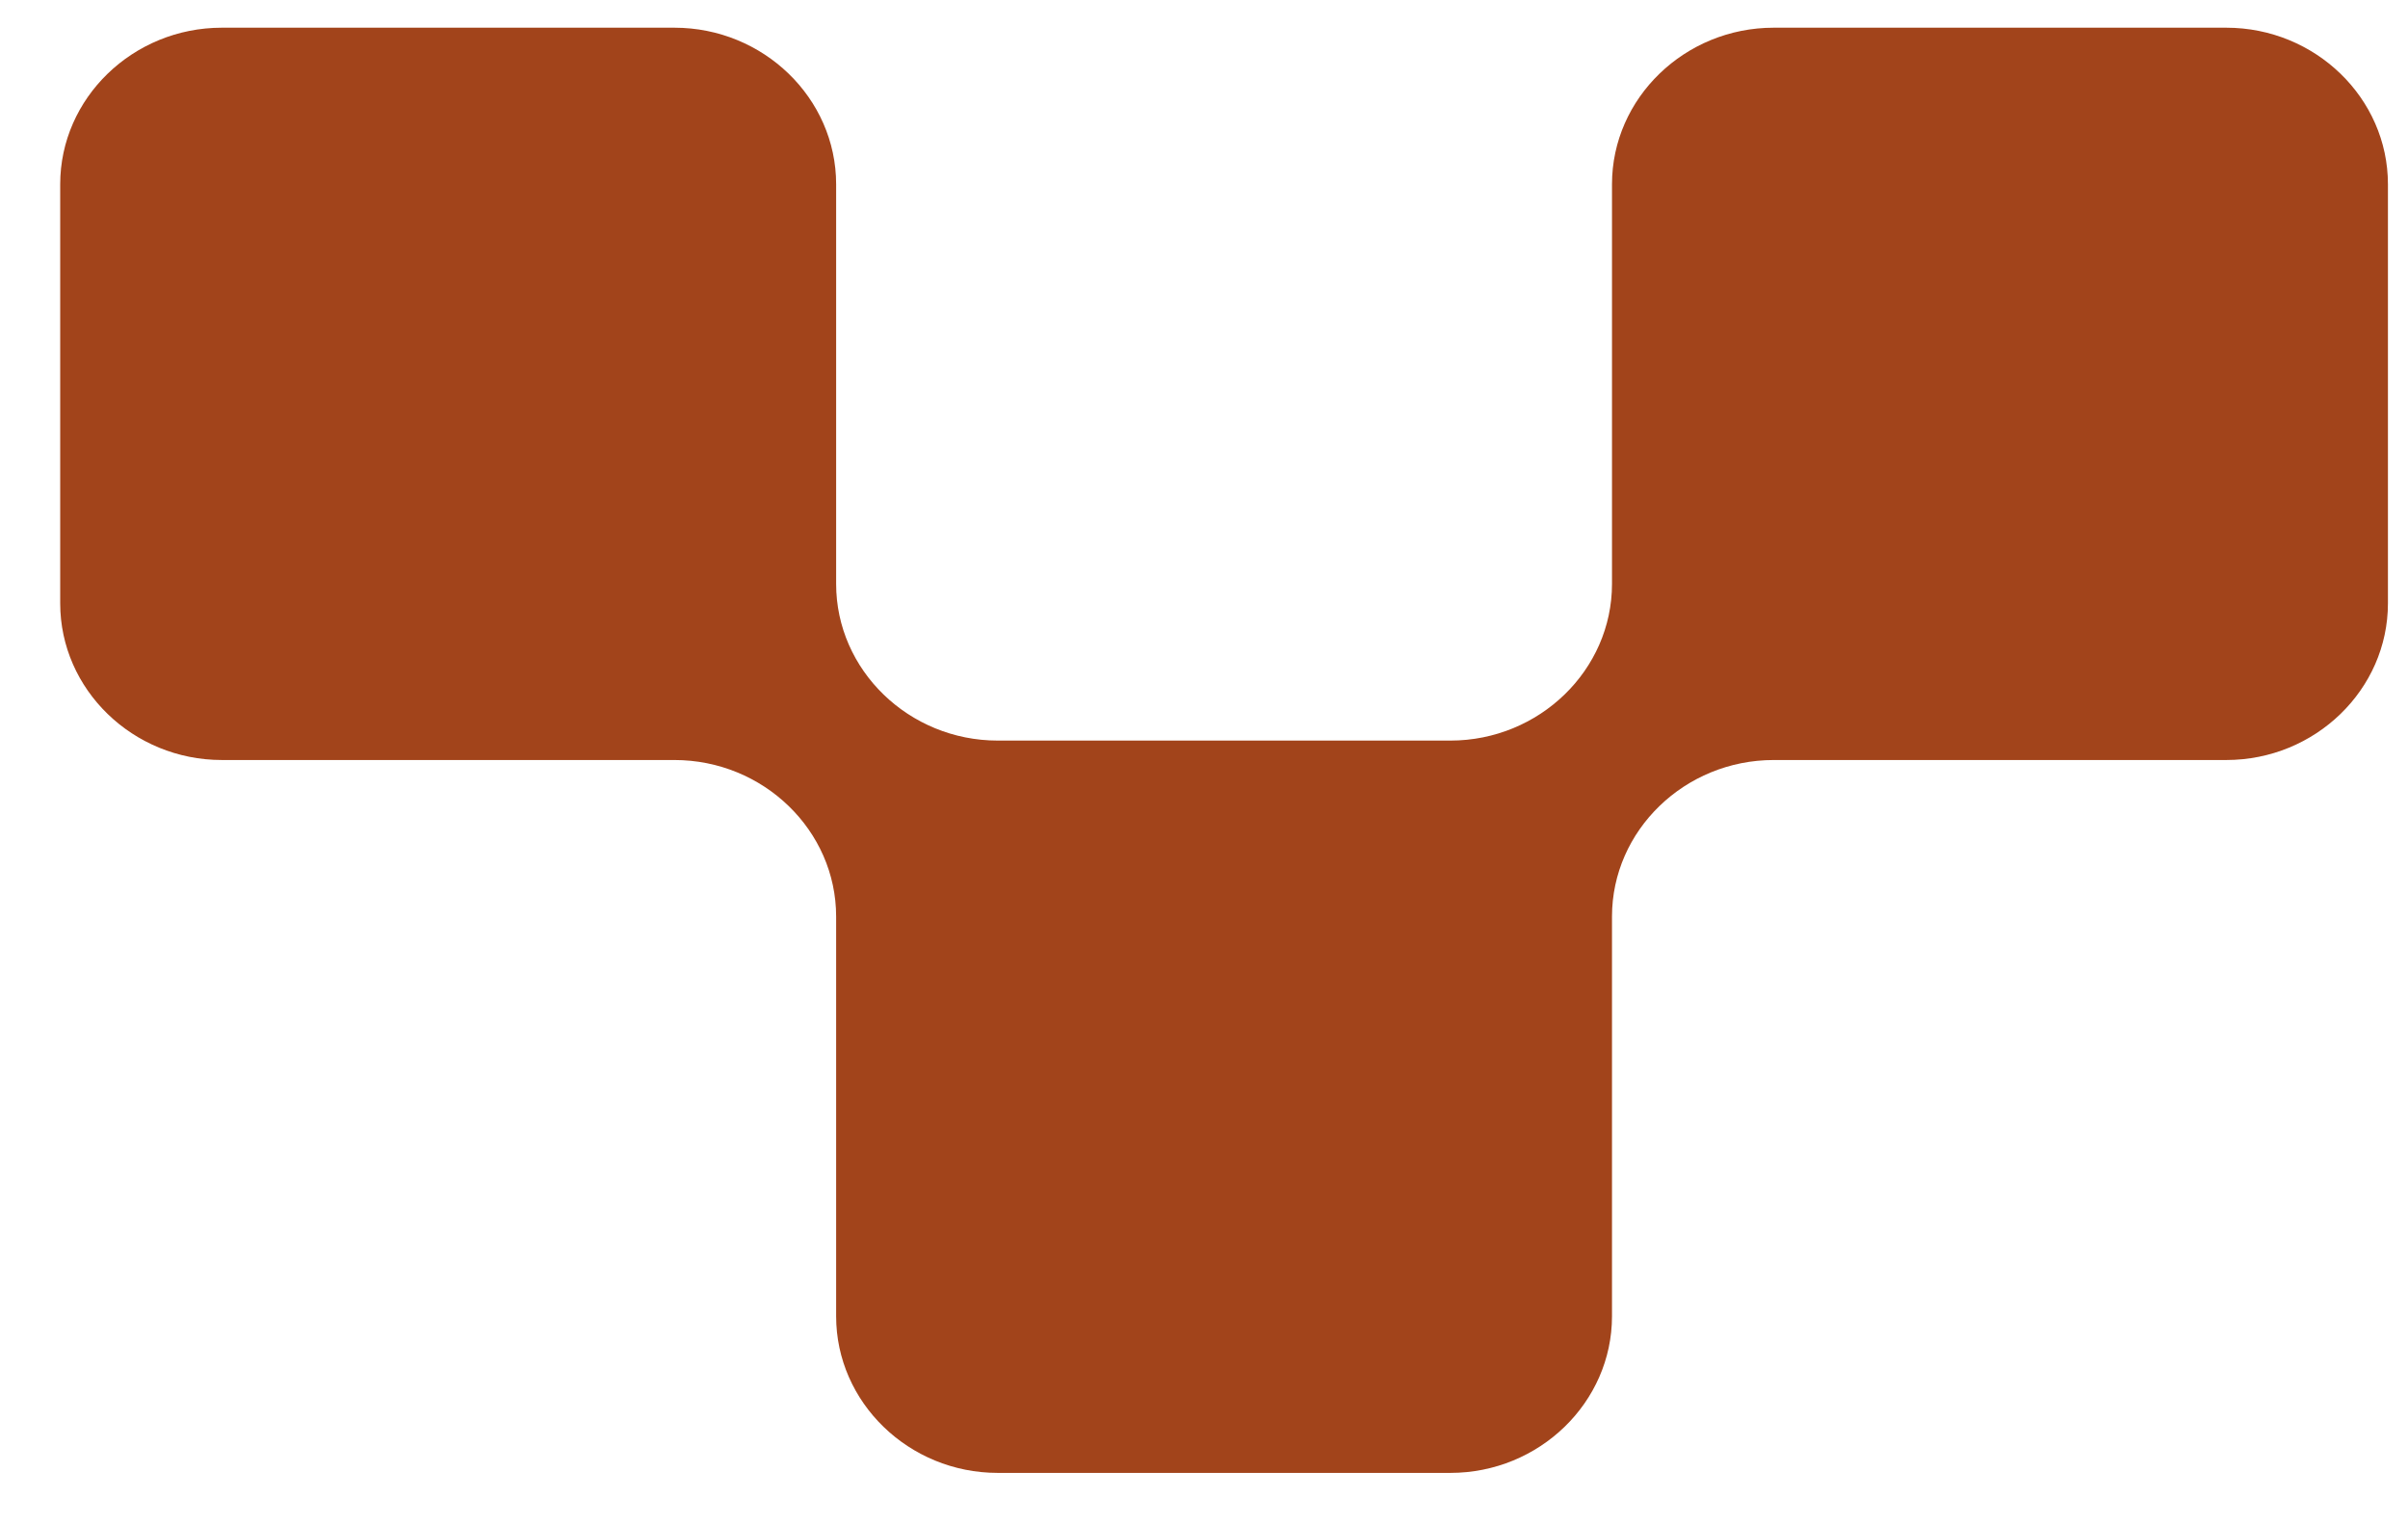
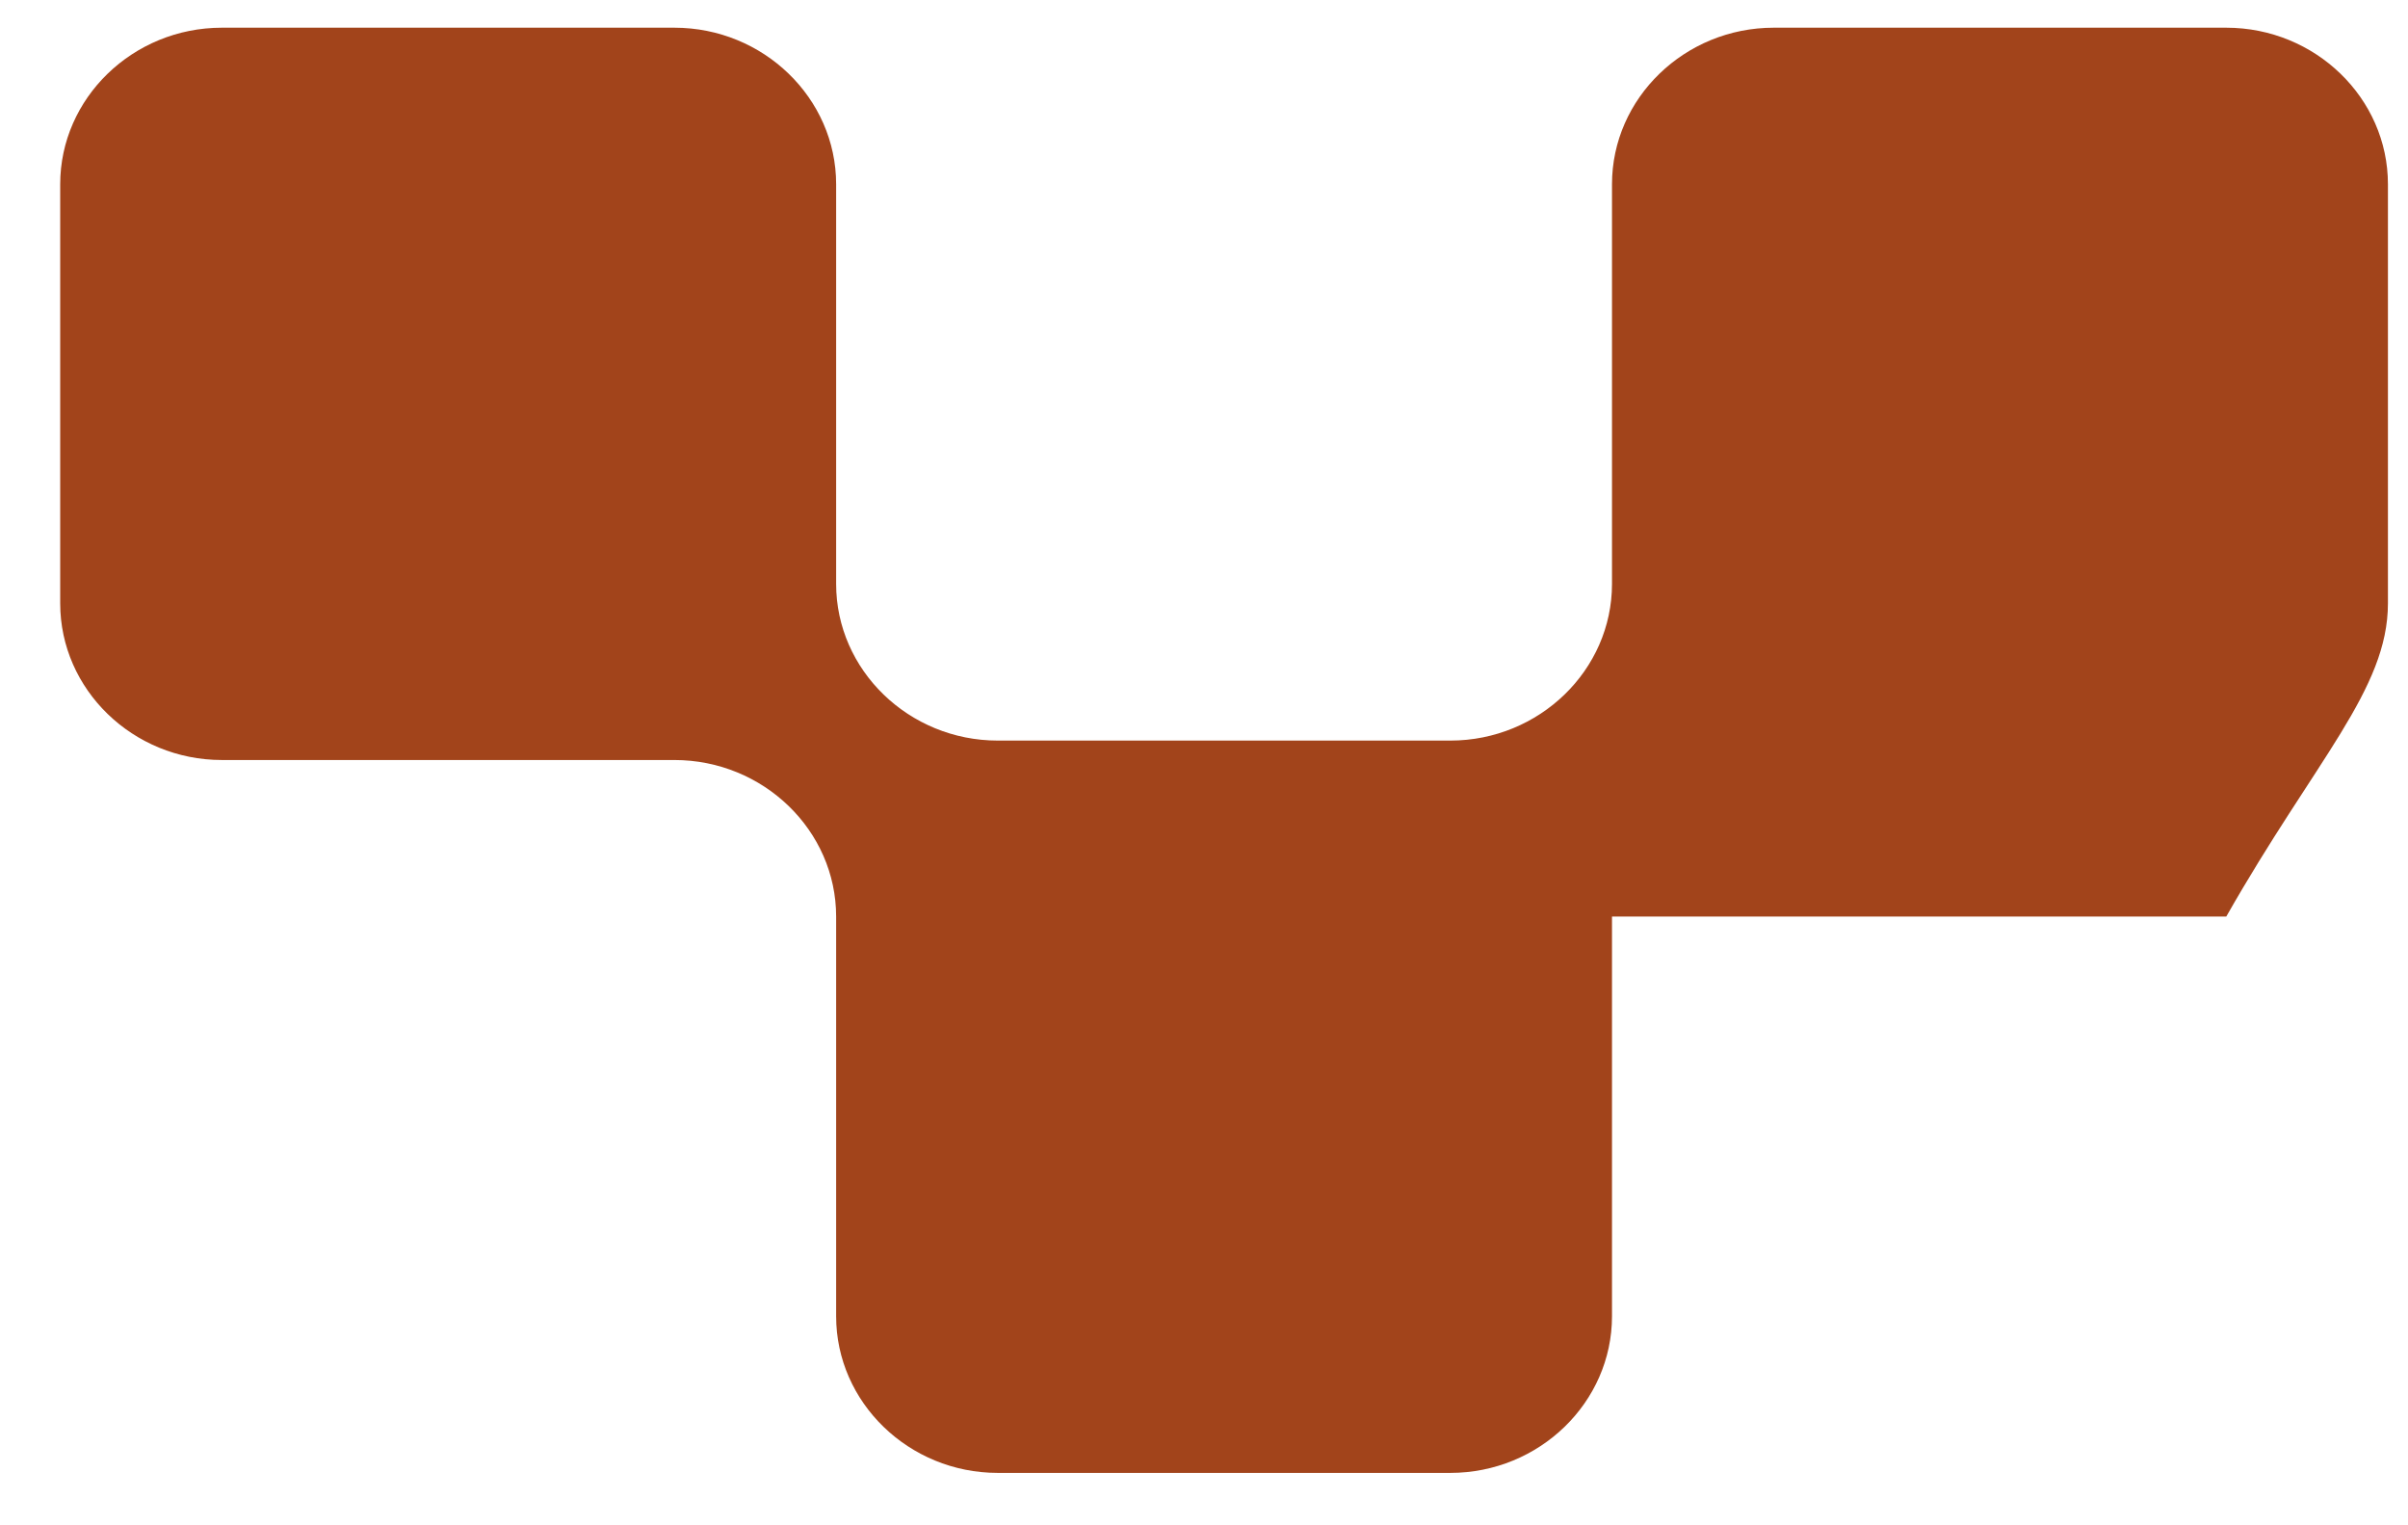
<svg xmlns="http://www.w3.org/2000/svg" width="30" height="19" viewBox="0 0 30 19" fill="none">
-   <path d="M22.098 0.345C20.99 0.345 20.083 1.222 20.083 2.295V7.274C20.083 8.347 19.177 9.225 18.069 9.225H12.431C11.323 9.225 10.417 8.347 10.417 7.274V2.295C10.417 1.222 9.51 0.345 8.402 0.345H2.764C1.656 0.345 0.75 1.222 0.75 2.295V7.516C0.75 8.589 1.656 9.467 2.764 9.467H8.402C9.51 9.467 10.417 10.344 10.417 11.417V16.396C10.417 17.469 11.323 18.347 12.431 18.347H18.069C19.177 18.347 20.083 17.469 20.083 16.396V11.417C20.083 10.344 20.99 9.467 22.098 9.467H27.736C28.844 9.467 29.75 8.589 29.75 7.516V2.295C29.75 1.222 28.844 0.345 27.736 0.345H22.098Z" fill="#A2441B" />
+   <path d="M22.098 0.345C20.99 0.345 20.083 1.222 20.083 2.295V7.274C20.083 8.347 19.177 9.225 18.069 9.225H12.431C11.323 9.225 10.417 8.347 10.417 7.274V2.295C10.417 1.222 9.51 0.345 8.402 0.345H2.764C1.656 0.345 0.75 1.222 0.75 2.295V7.516C0.75 8.589 1.656 9.467 2.764 9.467H8.402C9.51 9.467 10.417 10.344 10.417 11.417V16.396C10.417 17.469 11.323 18.347 12.431 18.347H18.069C19.177 18.347 20.083 17.469 20.083 16.396V11.417H27.736C28.844 9.467 29.75 8.589 29.75 7.516V2.295C29.75 1.222 28.844 0.345 27.736 0.345H22.098Z" fill="#A2441B" />
</svg>